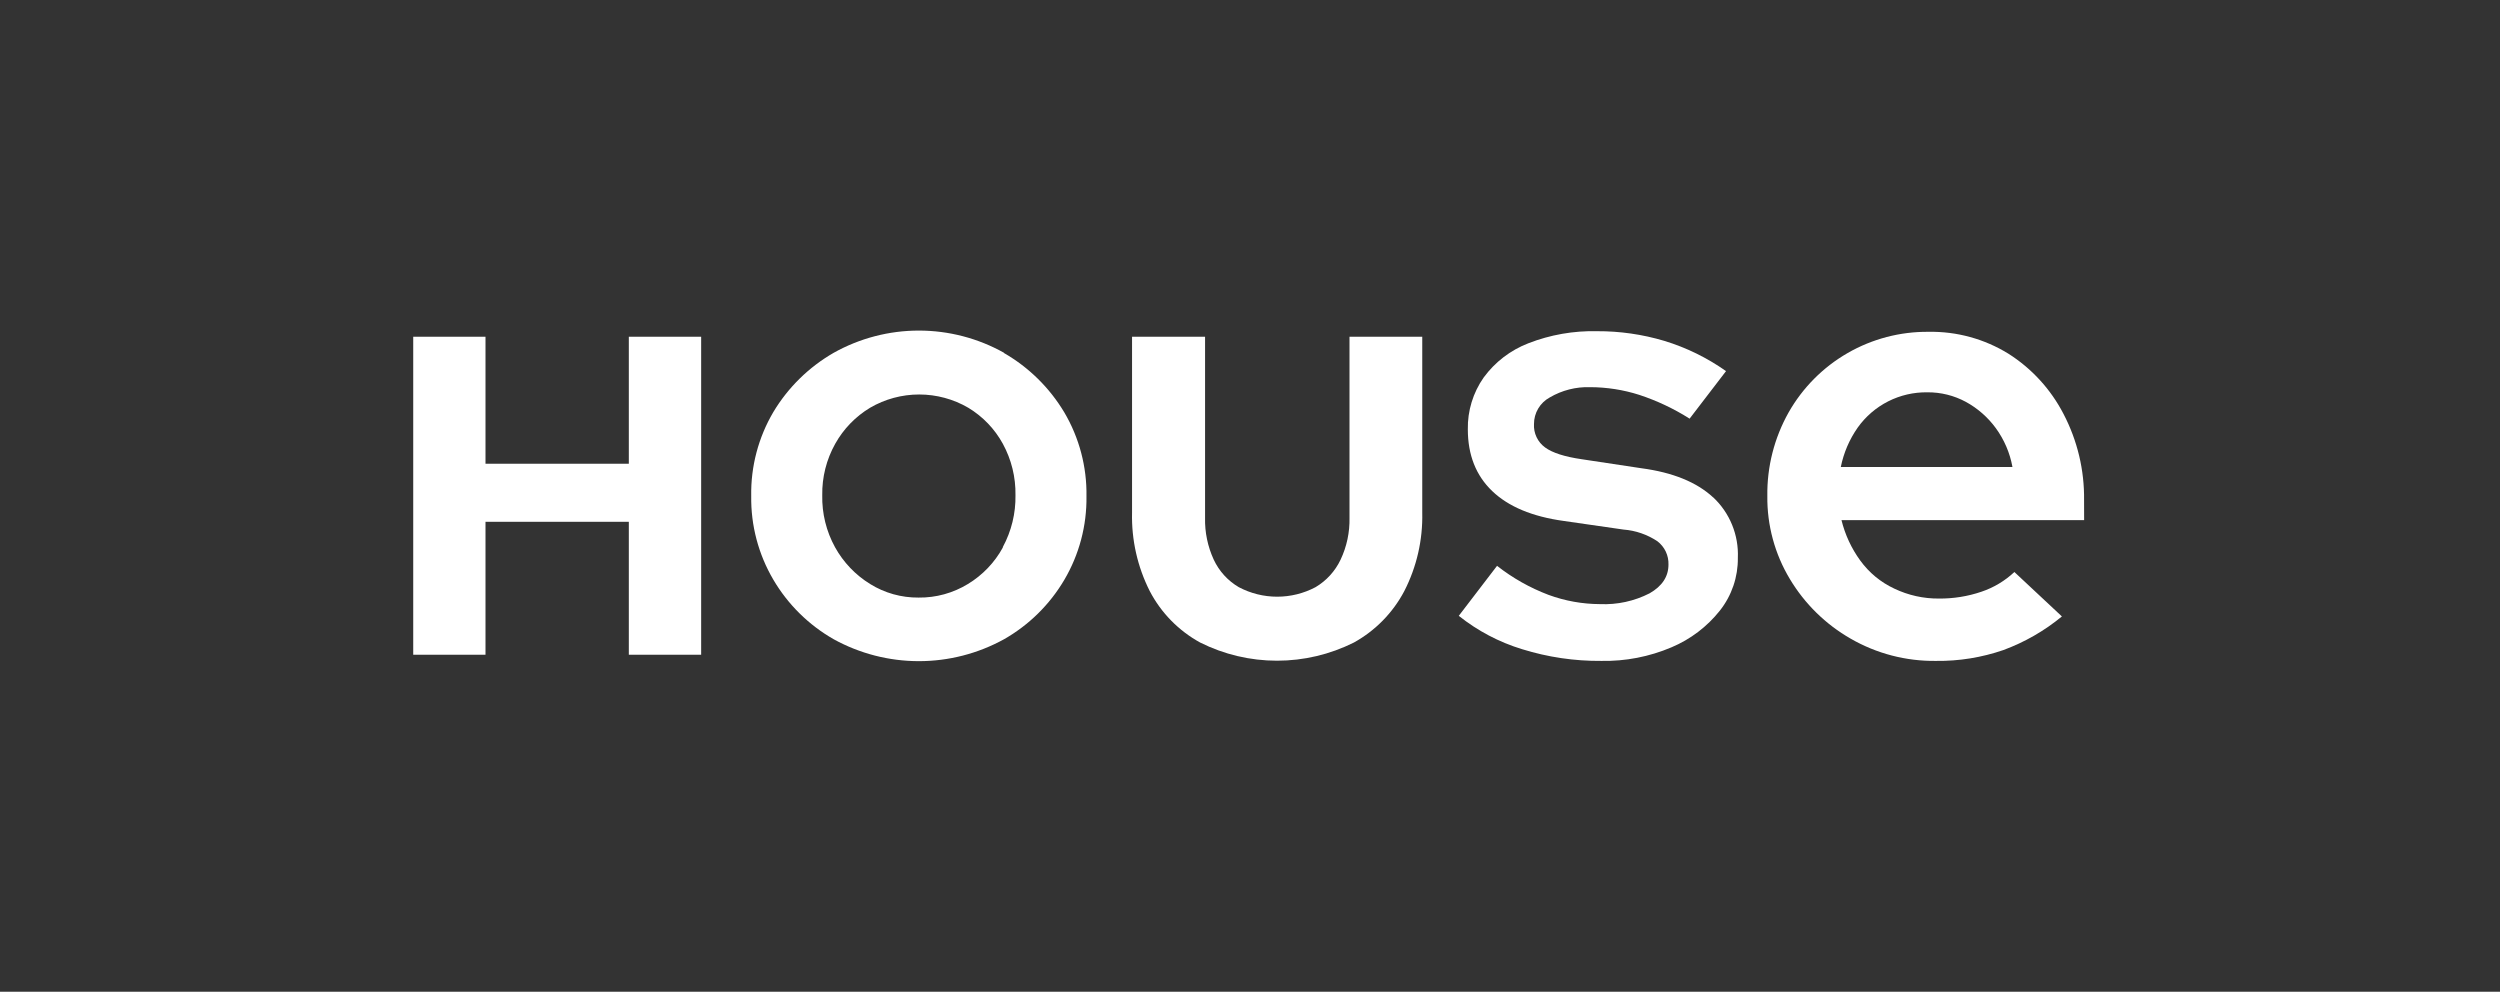
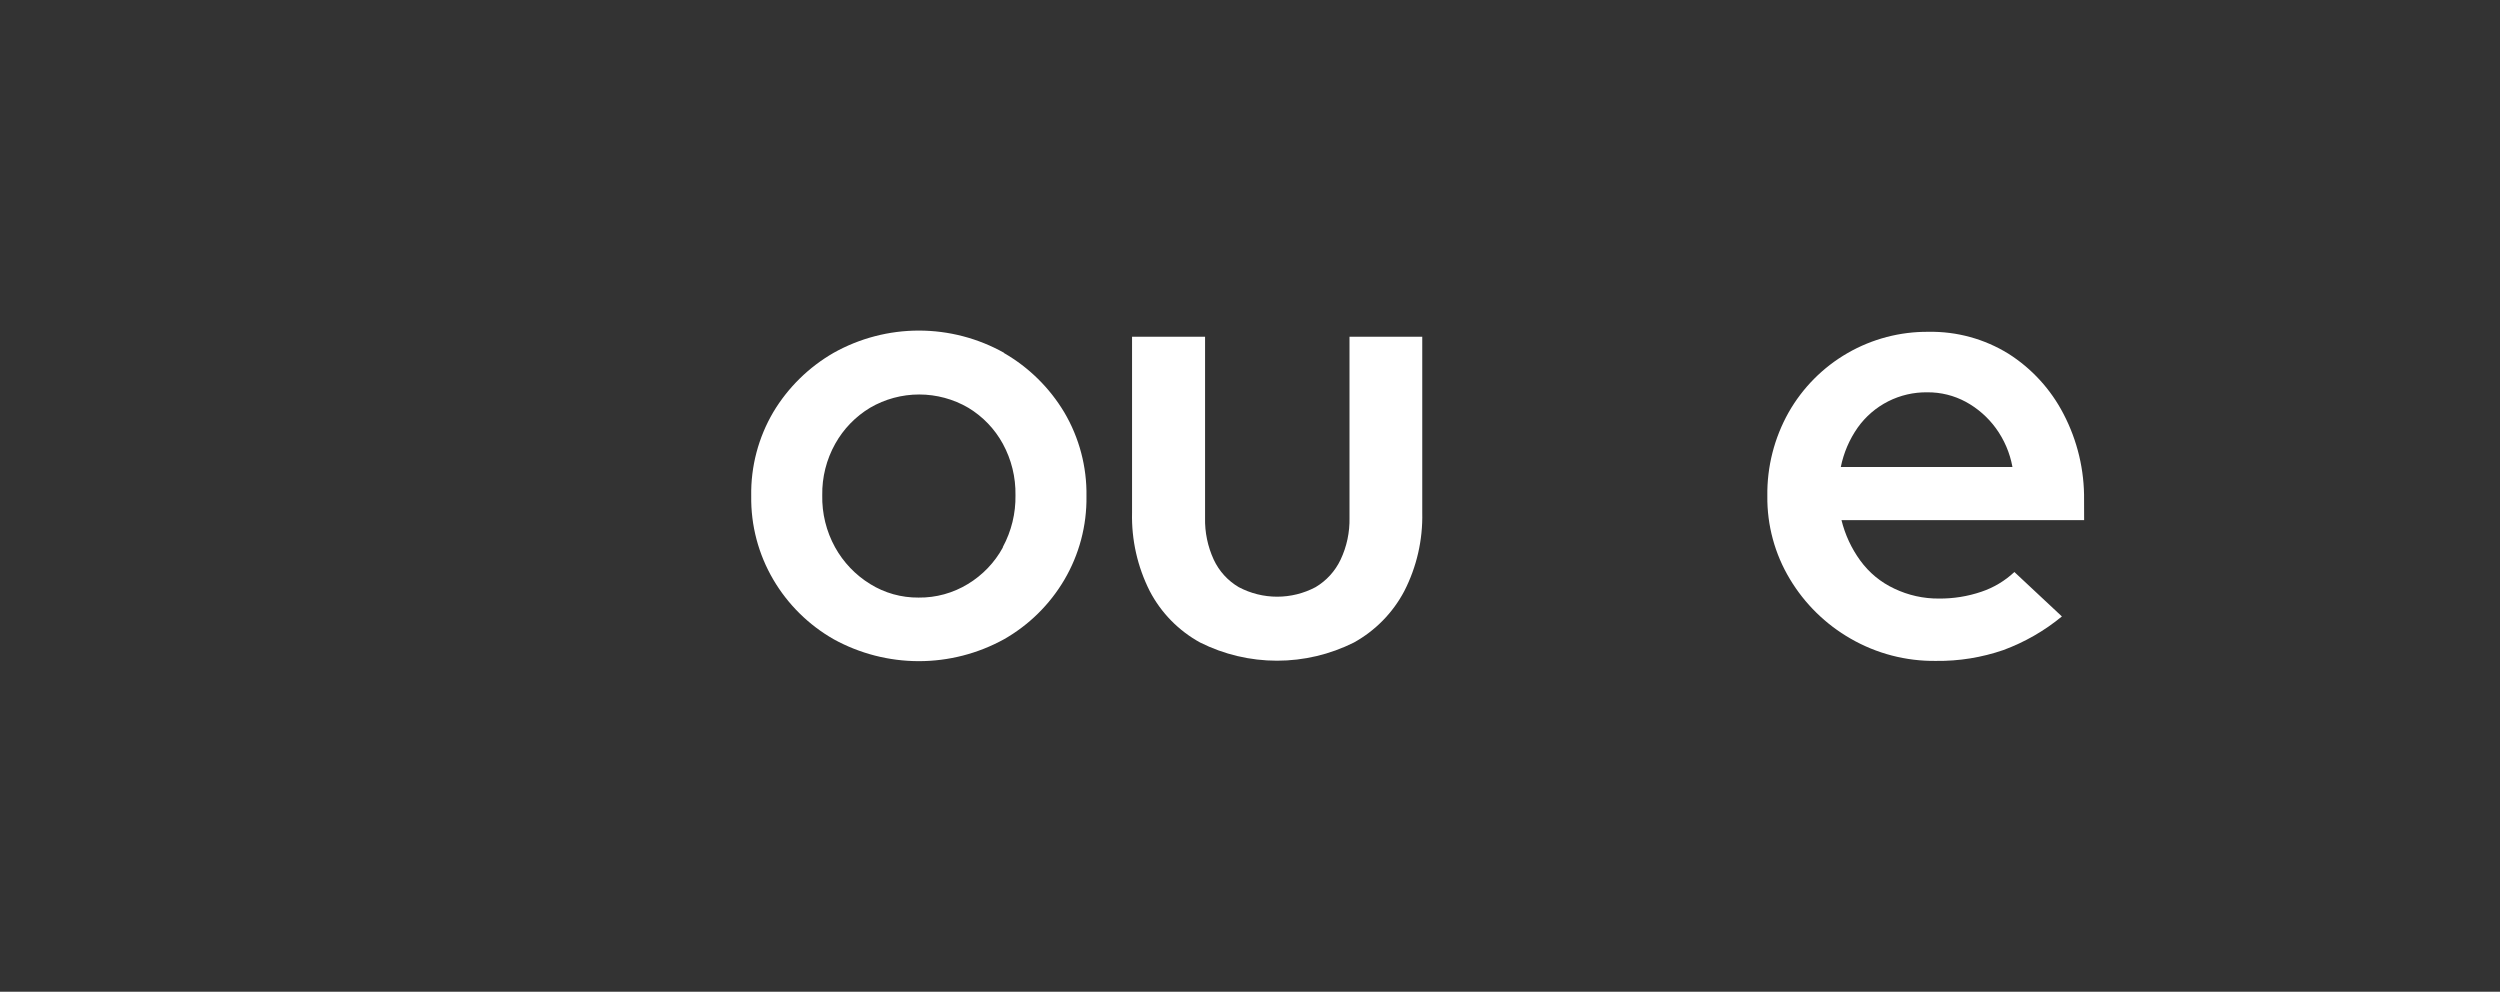
<svg xmlns="http://www.w3.org/2000/svg" width="121" height="48" viewBox="0 0 121 48" fill="none">
  <rect x="0" y="0" width="121" height="48" fill="#333333" stroke="none" />
  <g clip-path="url(#clip0_1666_51530)">
    <path d="M100.869 24.217C100.89 22.761 100.548 21.324 99.874 20.034C99.259 18.844 98.34 17.838 97.209 17.12C96.048 16.403 94.705 16.035 93.34 16.06C91.966 16.047 90.615 16.402 89.424 17.088C88.234 17.773 87.249 18.765 86.57 19.959C85.875 21.194 85.519 22.591 85.539 24.008C85.523 25.422 85.9 26.814 86.63 28.026C87.347 29.224 88.361 30.218 89.573 30.912C90.827 31.635 92.253 32.006 93.701 31.988C94.809 32.002 95.91 31.825 96.958 31.465C97.989 31.085 98.948 30.535 99.796 29.836L97.496 27.685C97.038 28.115 96.493 28.441 95.897 28.641C95.238 28.865 94.546 28.976 93.85 28.97C93.101 28.977 92.36 28.812 91.684 28.489C91.029 28.184 90.463 27.717 90.038 27.132C89.61 26.544 89.301 25.879 89.127 25.173H100.872L100.869 24.217ZM89.095 22.603C89.233 21.916 89.513 21.264 89.916 20.691C90.298 20.156 90.803 19.722 91.389 19.425C91.975 19.129 92.624 18.979 93.28 18.988C93.932 18.982 94.575 19.141 95.148 19.451C95.718 19.762 96.213 20.196 96.597 20.721C97.004 21.279 97.28 21.923 97.403 22.603H89.095Z" fill="white" />
-     <path d="M82.912 24.07C82.114 23.333 80.958 22.864 79.444 22.663L76.546 22.225C75.729 22.105 75.141 21.919 74.783 21.657C74.605 21.528 74.463 21.357 74.369 21.158C74.275 20.96 74.232 20.741 74.245 20.522C74.244 20.259 74.315 20 74.449 19.774C74.583 19.548 74.776 19.362 75.007 19.237C75.599 18.889 76.278 18.716 76.964 18.739C77.771 18.741 78.573 18.866 79.342 19.112C80.198 19.394 81.016 19.781 81.777 20.263L83.54 17.962C82.628 17.318 81.62 16.823 80.552 16.498C79.495 16.182 78.396 16.025 77.293 16.03C76.16 16.004 75.032 16.202 73.976 16.613C73.11 16.947 72.358 17.522 71.81 18.271C71.295 19.005 71.026 19.884 71.043 20.781C71.043 22.019 71.436 23.015 72.223 23.768C73.01 24.522 74.162 25.003 75.679 25.213L78.577 25.631C79.165 25.676 79.731 25.872 80.221 26.199C80.393 26.331 80.531 26.502 80.624 26.698C80.717 26.894 80.761 27.11 80.754 27.327C80.754 27.904 80.45 28.367 79.842 28.716C79.099 29.096 78.271 29.276 77.437 29.239C76.587 29.236 75.745 29.084 74.947 28.791C74.051 28.451 73.211 27.978 72.457 27.386L70.605 29.806C71.515 30.532 72.554 31.08 73.667 31.42C74.91 31.807 76.205 31.999 77.507 31.988C78.672 32.01 79.828 31.786 80.9 31.33C81.818 30.944 82.624 30.332 83.243 29.552C83.817 28.825 84.123 27.924 84.112 26.998C84.135 26.453 84.04 25.909 83.834 25.404C83.628 24.898 83.315 24.443 82.917 24.07" fill="white" />
    <path d="M65.316 25.061C65.331 25.761 65.184 26.454 64.885 27.087C64.622 27.643 64.199 28.107 63.67 28.42C63.099 28.722 62.462 28.88 61.815 28.88C61.169 28.88 60.532 28.722 59.96 28.42C59.429 28.11 59.005 27.645 58.745 27.087C58.453 26.453 58.309 25.759 58.325 25.061V16.299H54.791V24.814C54.76 26.13 55.054 27.434 55.648 28.609C56.197 29.662 57.047 30.528 58.088 31.099C59.243 31.677 60.517 31.978 61.808 31.978C63.099 31.978 64.373 31.677 65.528 31.099C66.566 30.524 67.414 29.659 67.968 28.609C68.569 27.436 68.867 26.132 68.837 24.814V16.299H65.316V25.061Z" fill="white" />
    <path d="M48.596 17.076C47.337 16.37 45.917 16 44.473 16C43.029 16 41.61 16.37 40.35 17.076C39.148 17.767 38.142 18.754 37.429 19.944C36.705 21.174 36.334 22.58 36.359 24.008C36.338 25.43 36.708 26.83 37.429 28.056C38.134 29.256 39.141 30.25 40.35 30.939C41.613 31.635 43.031 32 44.473 32C45.915 32 47.334 31.635 48.596 30.939C49.801 30.252 50.805 29.263 51.51 28.069C52.233 26.843 52.605 25.443 52.585 24.02C52.608 22.592 52.236 21.186 51.51 19.956C50.799 18.768 49.796 17.78 48.596 17.088M48.537 26.5C48.14 27.227 47.557 27.836 46.849 28.265C46.13 28.705 45.301 28.933 44.458 28.923C43.63 28.93 42.816 28.703 42.113 28.265C41.404 27.828 40.82 27.216 40.417 26.488C39.992 25.717 39.778 24.848 39.797 23.968C39.783 23.097 39.999 22.238 40.425 21.478C40.826 20.76 41.408 20.159 42.113 19.735C42.834 19.314 43.654 19.093 44.488 19.093C45.323 19.093 46.143 19.314 46.864 19.735C47.566 20.157 48.143 20.759 48.537 21.478C48.953 22.241 49.164 23.099 49.149 23.968C49.164 24.843 48.953 25.707 48.537 26.477" fill="white" />
-     <path d="M30.435 22.444H23.498V16.299H20V31.689H23.498V25.255H30.435V31.689H33.936V16.299H30.435V22.444Z" fill="white" />
  </g>
  <defs>
    <clipPath id="clip0_1666_51530">
      <rect width="80.932" height="16" fill="white" transform="translate(20 16)" />
    </clipPath>
  </defs>
</svg>